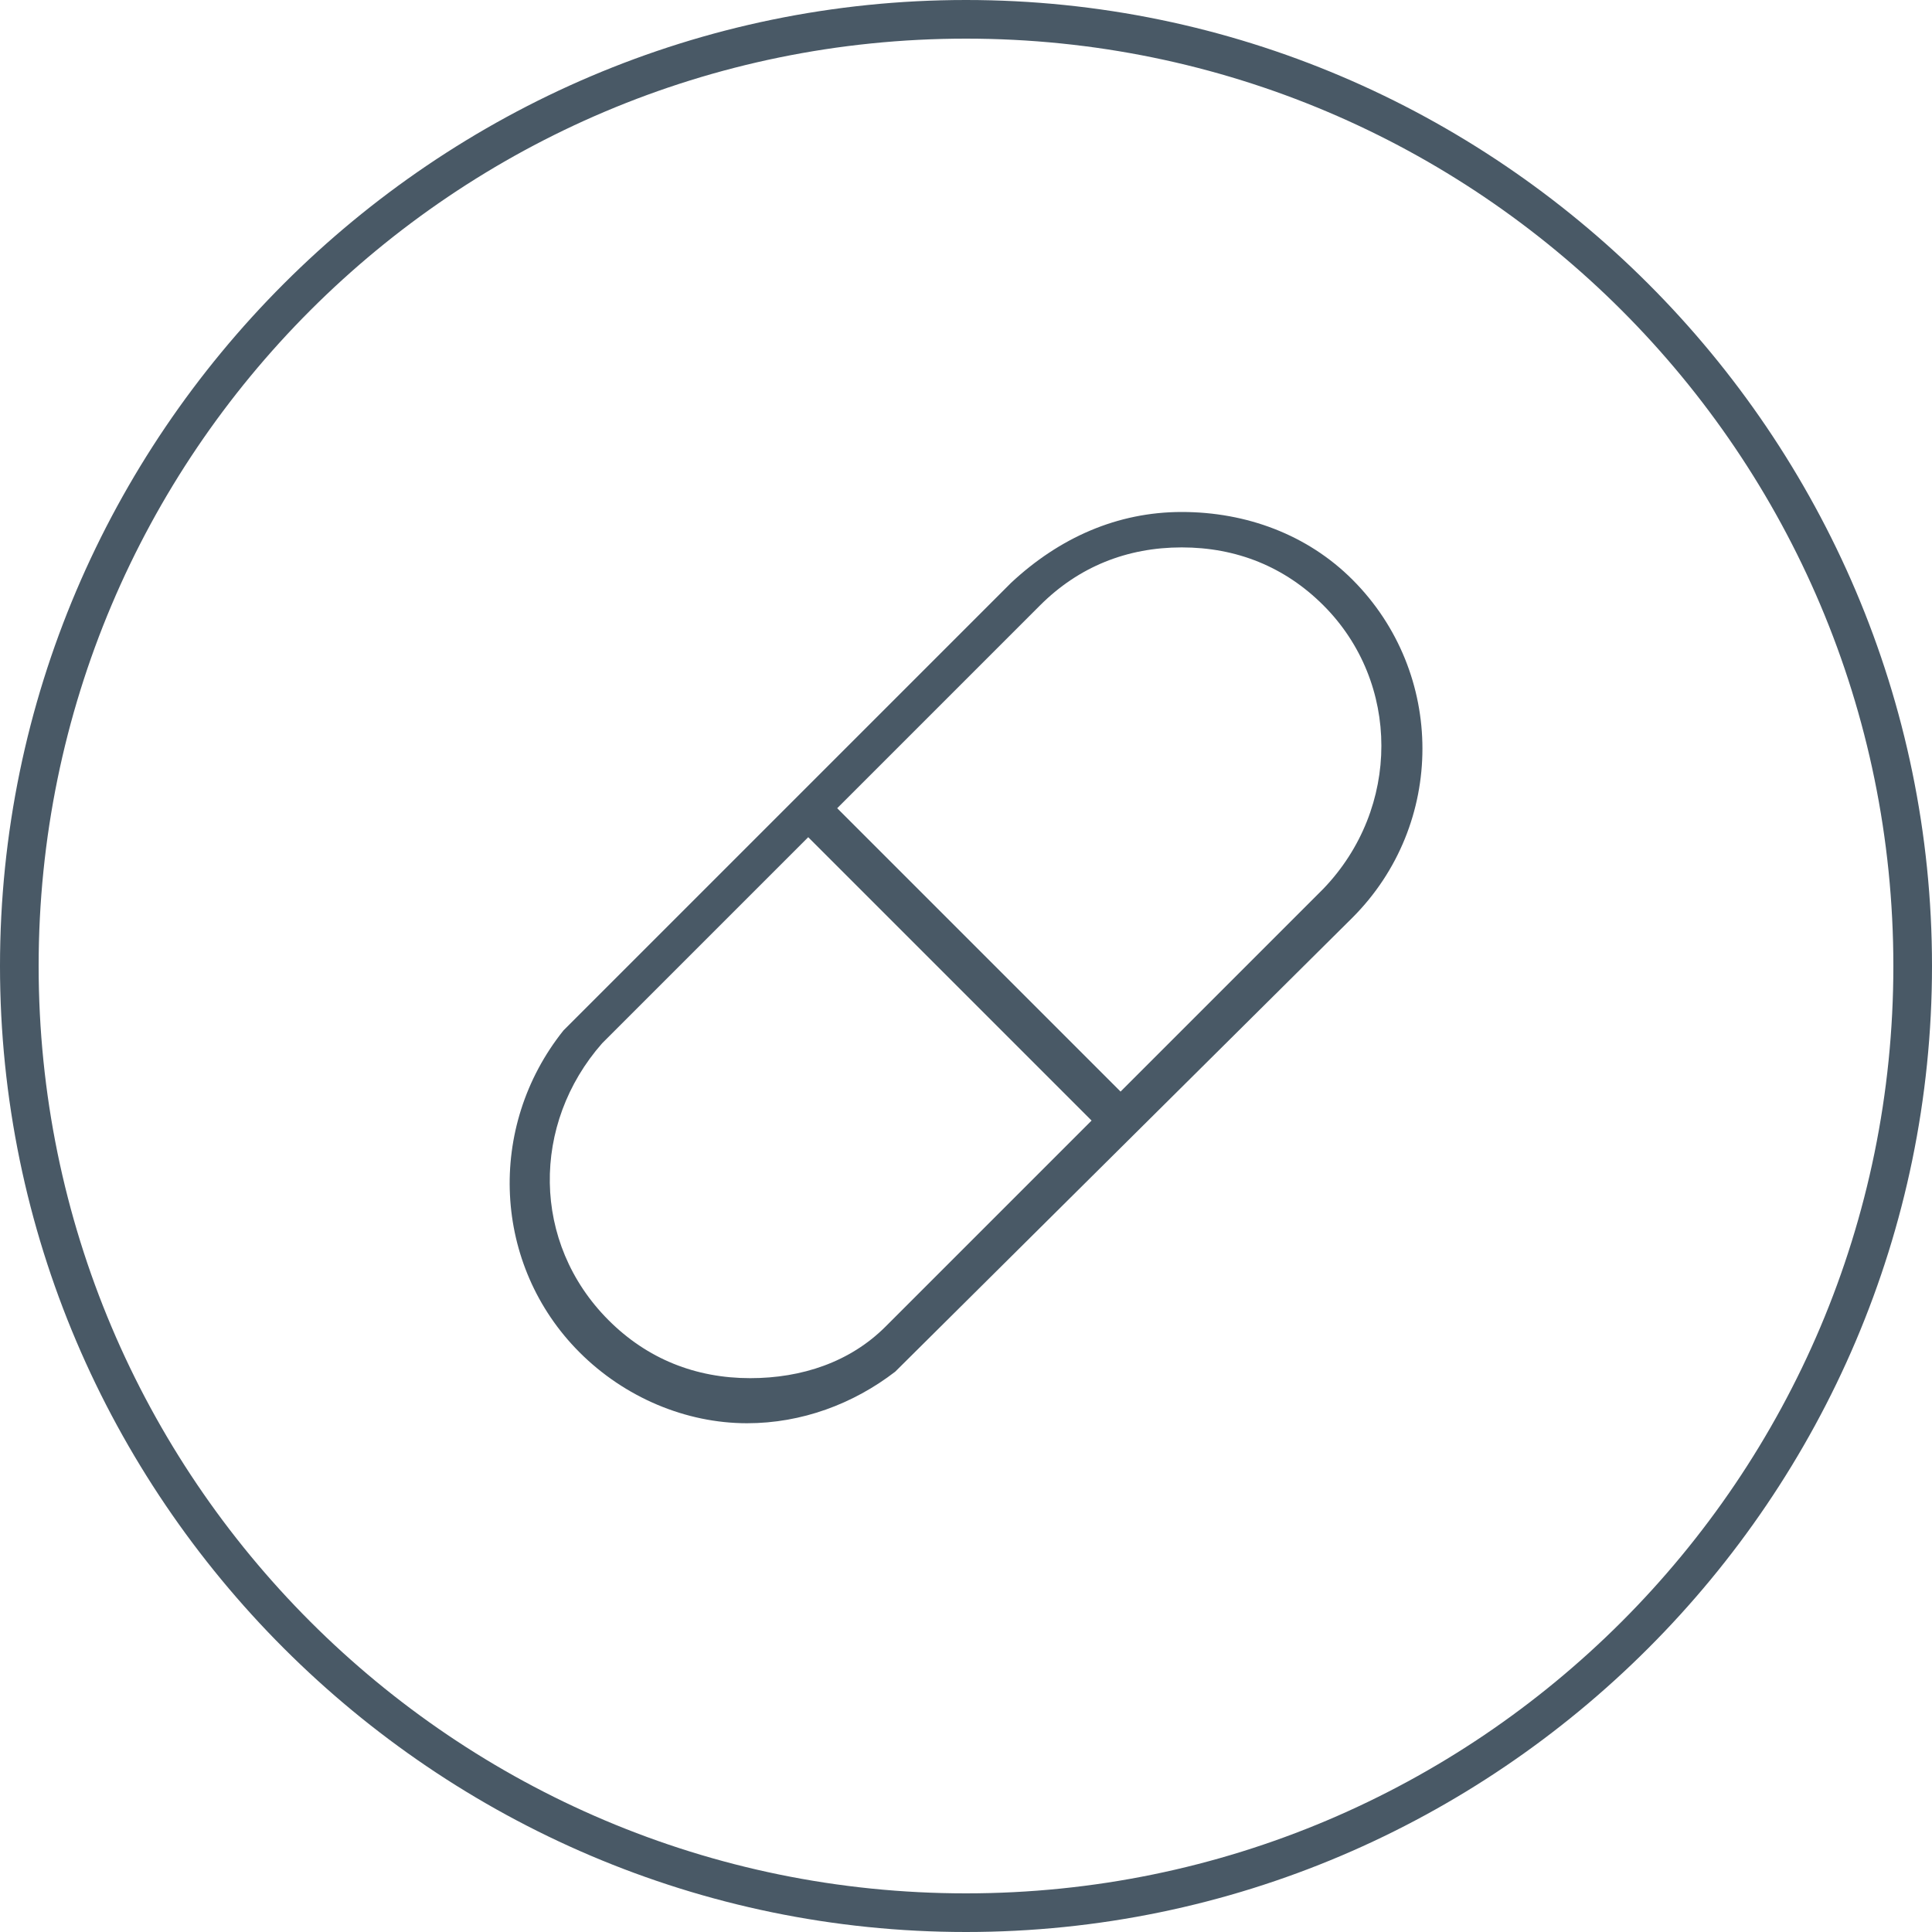
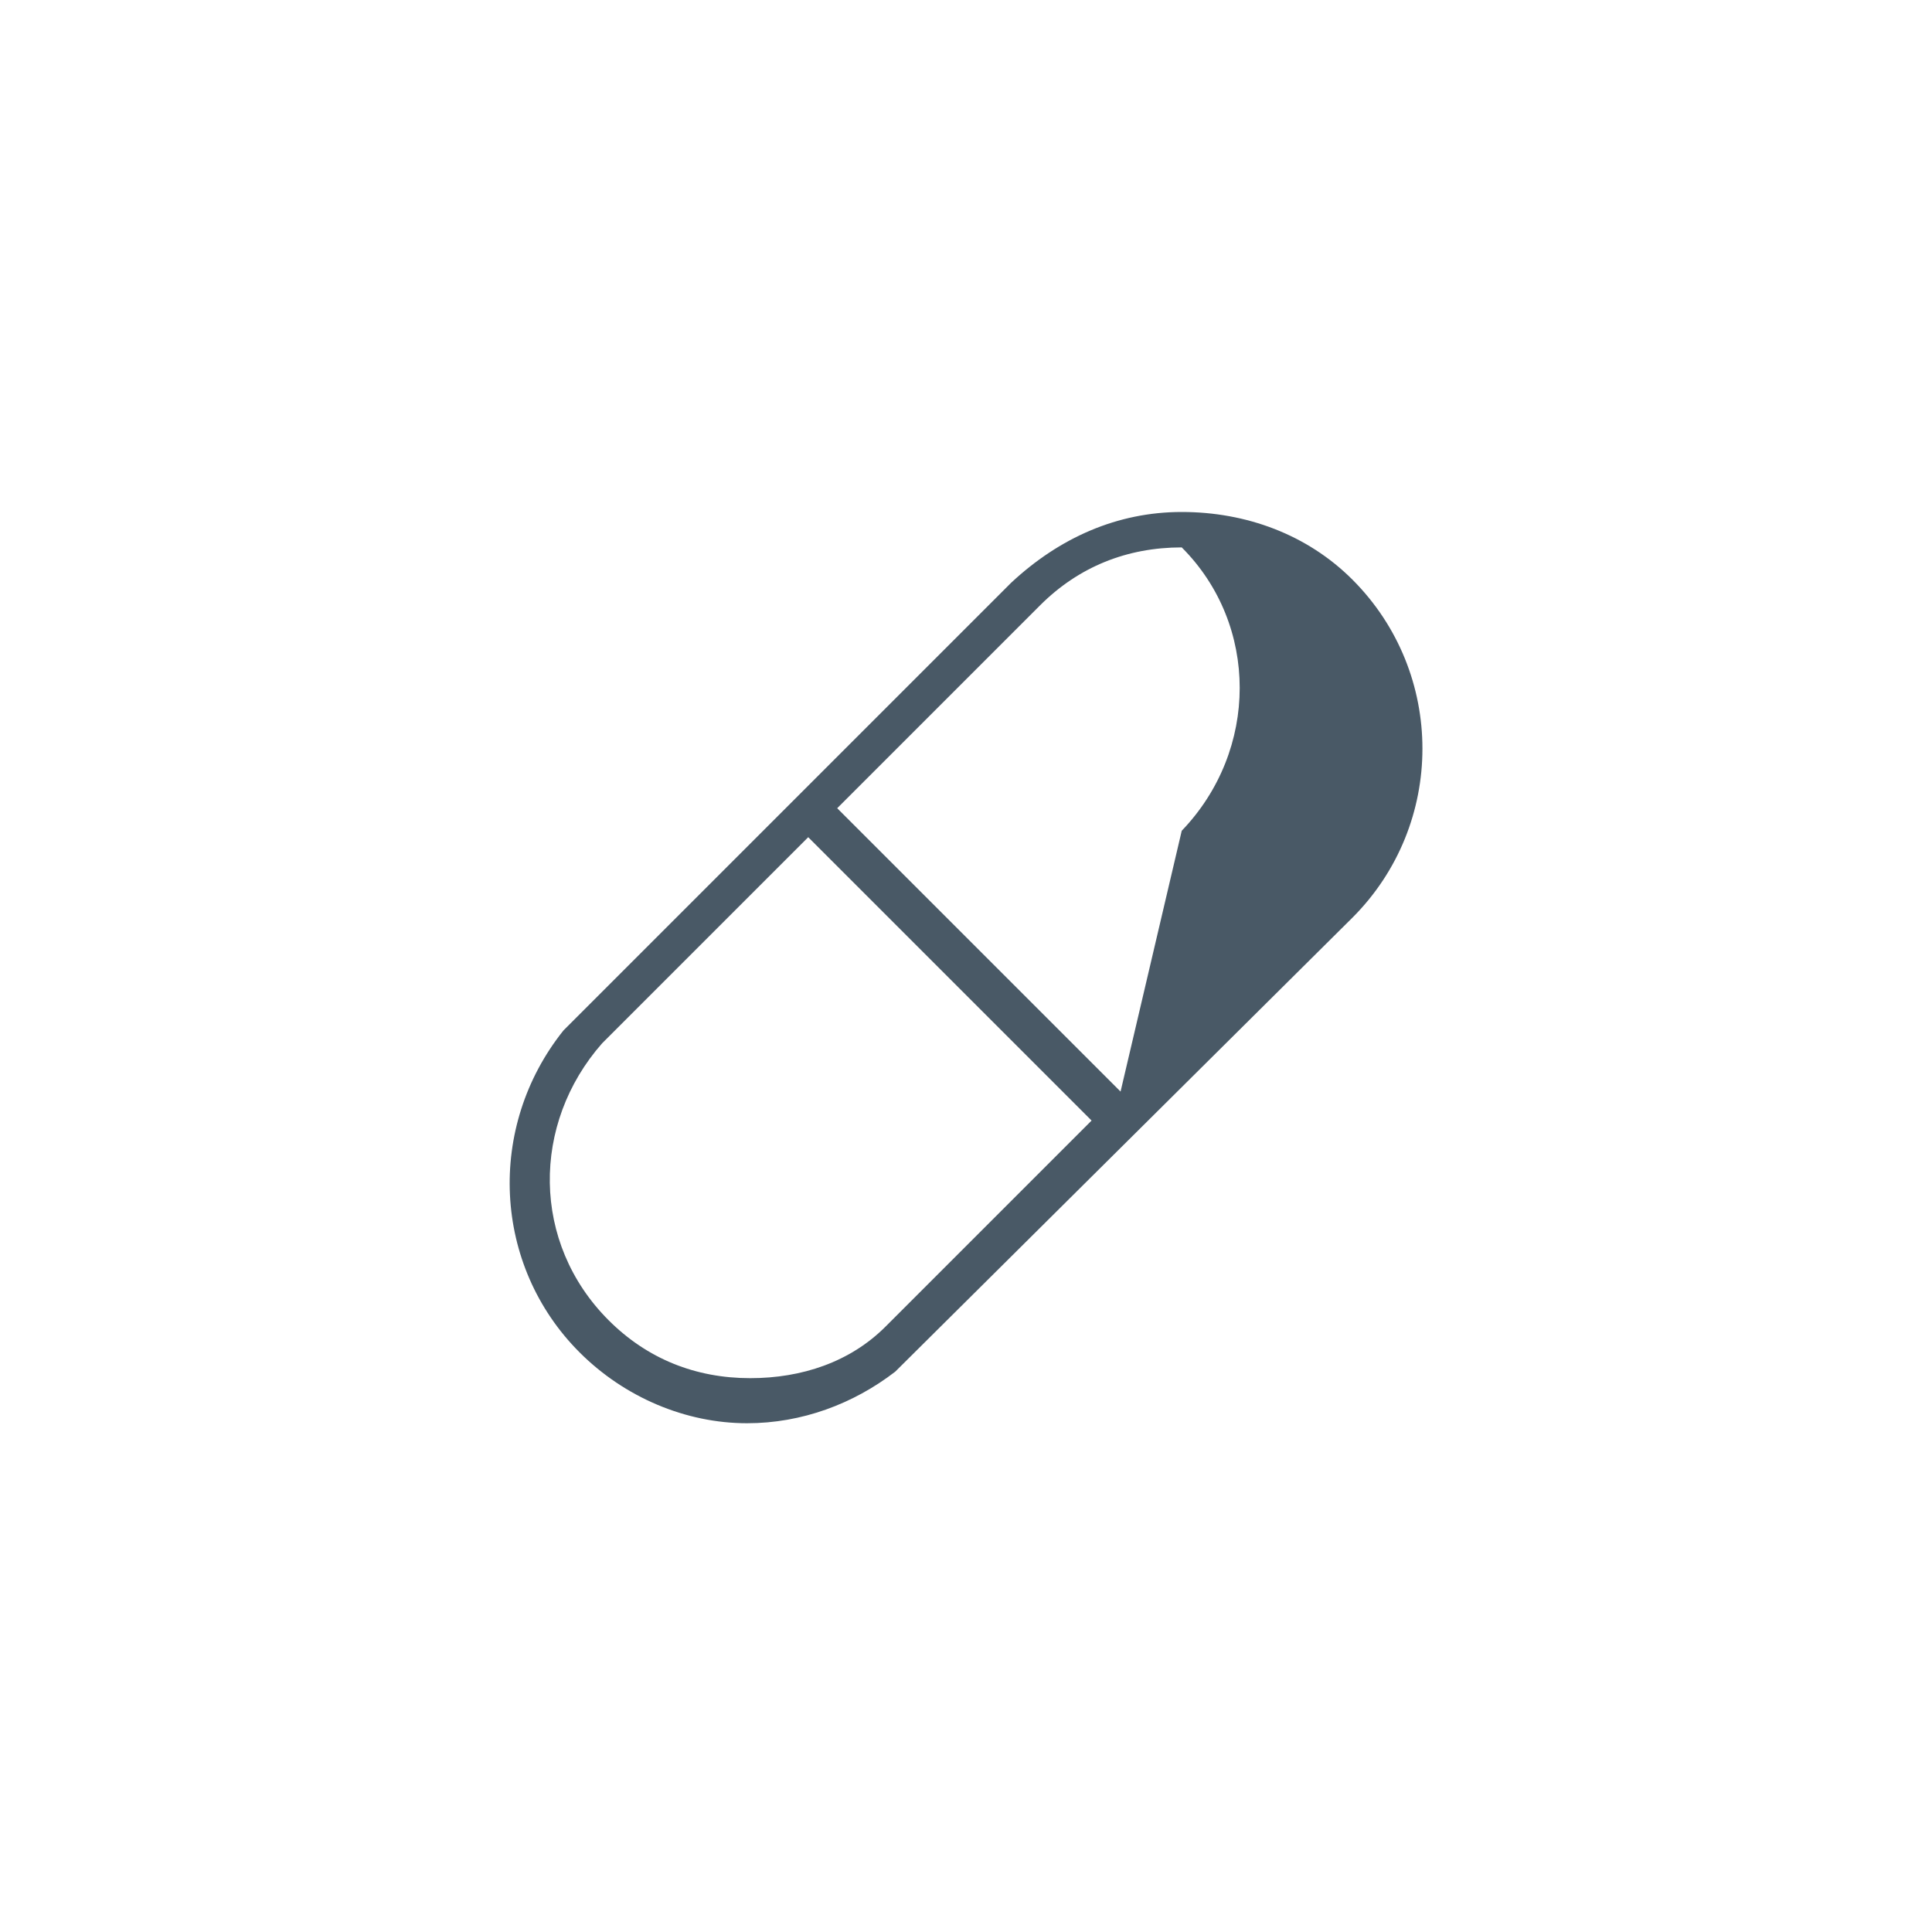
<svg xmlns="http://www.w3.org/2000/svg" version="1.1" id="Layer_1" x="0px" y="0px" width="60px" height="60px" viewBox="0 0 60 60" style="enable-background:new 0 0 60 60;" xml:space="preserve">
  <style type="text/css">
	.st0{fill:#495966;}
</style>
  <g>
-     <path class="st0" d="M30,0C13.5,0,0,13.5,0,30s13.5,30,30,30s30-13.5,30-30S46.5,0,30,0z M30,58.8C14.1,58.8,1.2,45.9,1.2,30   S14.1,1.2,30,1.2c15.9,0,28.8,12.9,28.8,28.8S45.9,58.8,30,58.8z" />
-     <path class="st0" d="M36.7,15.9c-2,0-3.8,0.8-5.3,2.2L17.9,31.6l-0.4,0.4l0,0C15.1,35,15.3,39.3,18,42c1.4,1.4,3.3,2.2,5.2,2.2   c1.7,0,3.3-0.6,4.6-1.6l0,0L42,28.5c2.9-2.9,2.9-7.6,0-10.5C40.6,16.6,38.7,15.9,36.7,15.9z M27.5,41.2c-1.1,1.1-2.6,1.6-4.2,1.6   c-1.7,0-3.2-0.6-4.4-1.8c-2.4-2.4-2.4-6.1-0.2-8.6l0.1-0.1l6.3-6.3l8.8,8.8l-6.3,6.3L27.5,41.2z M34.8,33.9l-8.8-8.8l6.3-6.3   c1.2-1.2,2.7-1.8,4.4-1.8c1.7,0,3.2,0.6,4.4,1.8c2.4,2.4,2.4,6.3,0,8.8L34.8,33.9z" />
+     <path class="st0" d="M36.7,15.9c-2,0-3.8,0.8-5.3,2.2L17.9,31.6l-0.4,0.4l0,0C15.1,35,15.3,39.3,18,42c1.4,1.4,3.3,2.2,5.2,2.2   c1.7,0,3.3-0.6,4.6-1.6l0,0L42,28.5c2.9-2.9,2.9-7.6,0-10.5C40.6,16.6,38.7,15.9,36.7,15.9z M27.5,41.2c-1.1,1.1-2.6,1.6-4.2,1.6   c-1.7,0-3.2-0.6-4.4-1.8c-2.4-2.4-2.4-6.1-0.2-8.6l0.1-0.1l6.3-6.3l8.8,8.8l-6.3,6.3L27.5,41.2z M34.8,33.9l-8.8-8.8l6.3-6.3   c1.2-1.2,2.7-1.8,4.4-1.8c2.4,2.4,2.4,6.3,0,8.8L34.8,33.9z" />
  </g>
</svg>